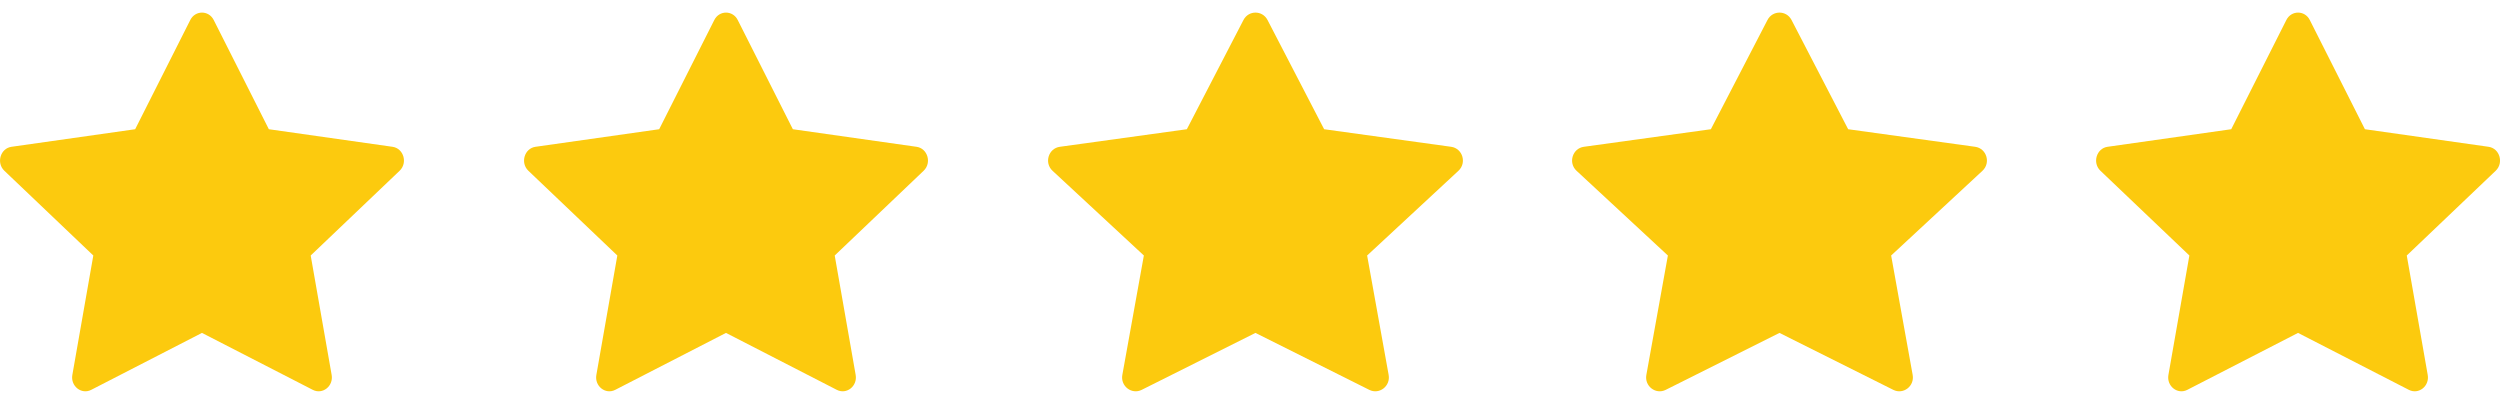
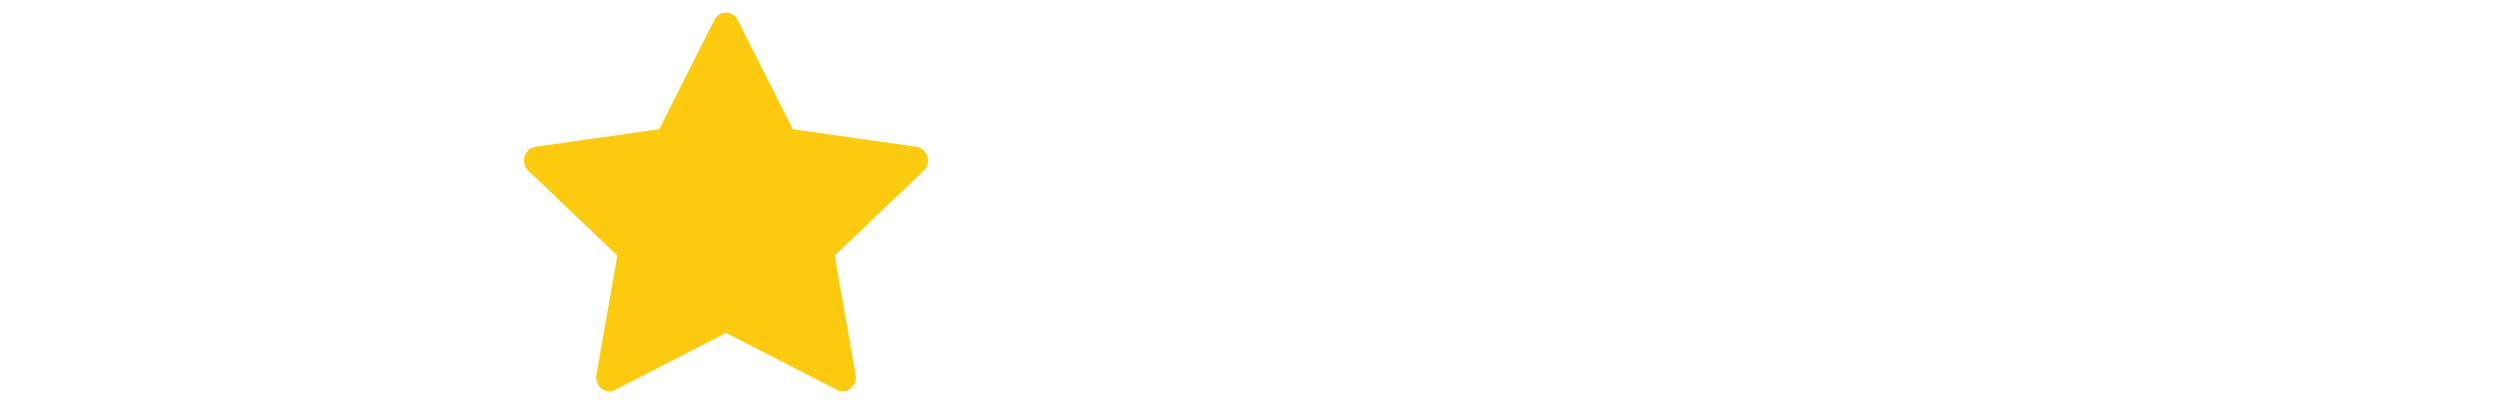
<svg xmlns="http://www.w3.org/2000/svg" width="229" height="37" viewBox="0 0 229 37" fill="none">
  <g clip-path="url(#clip0_369_1598)">
-     <path d="M200.353 35.711C199.46 36.169 198.447 35.367 198.627 34.342L200.547 23.404L192.4 15.643C191.639 14.917 192.035 13.59 193.054 13.446L204.381 11.837L209.431 1.831C209.887 0.929 211.12 0.929 211.575 1.831L216.626 11.837L227.952 13.446C228.972 13.59 229.368 14.917 228.604 15.643L220.46 23.404L222.379 34.342C222.56 35.367 221.547 36.169 220.654 35.711L210.5 30.494L200.353 35.711Z" fill="#FCCA0E" />
-   </g>
+     </g>
  <g clip-path="url(#clip1_369_1598)">
-     <path d="M152.578 35.711C151.661 36.169 150.621 35.367 150.806 34.342L152.778 23.404L144.411 15.643C143.629 14.917 144.035 13.59 145.083 13.446L156.715 11.837L161.902 1.831C162.37 0.929 163.636 0.929 164.104 1.831L169.291 11.837L180.924 13.446C181.971 13.59 182.377 14.917 181.594 15.643L173.229 23.404L175.2 34.342C175.385 35.367 174.345 36.169 173.428 35.711L163 30.494L152.578 35.711Z" fill="#FCCA0E" />
-   </g>
+     </g>
  <g clip-path="url(#clip2_369_1598)">
-     <path d="M104.578 35.711C103.661 36.169 102.621 35.367 102.806 34.342L104.778 23.404L96.411 15.643C95.629 14.917 96.035 13.59 97.083 13.446L108.715 11.837L113.902 1.831C114.37 0.929 115.636 0.929 116.104 1.831L121.291 11.837L132.924 13.446C133.971 13.59 134.377 14.917 133.594 15.643L125.229 23.404L127.2 34.342C127.385 35.367 126.345 36.169 125.428 35.711L115 30.494L104.578 35.711Z" fill="#FCCA0E" />
-   </g>
+     </g>
  <g clip-path="url(#clip3_369_1598)">
    <path d="M56.353 35.711C55.46 36.169 54.447 35.367 54.627 34.342L56.547 23.404L48.4 15.643C47.639 14.917 48.035 13.59 49.054 13.446L60.381 11.837L65.431 1.831C65.887 0.929 67.12 0.929 67.575 1.831L72.626 11.837L83.952 13.446C84.972 13.59 85.368 14.917 84.604 15.643L76.46 23.404L78.379 34.342C78.559 35.367 77.547 36.169 76.654 35.711L66.5 30.494L56.353 35.711Z" fill="#FCCA0E" />
  </g>
  <g clip-path="url(#clip4_369_1598)">
-     <path d="M8.353 35.711C7.46 36.169 6.447 35.367 6.627 34.342L8.547 23.404L0.4 15.643C-0.361 14.917 0.035 13.59 1.054 13.446L12.381 11.837L17.431 1.831C17.887 0.929 19.12 0.929 19.575 1.831L24.626 11.837L35.952 13.446C36.972 13.59 37.367 14.917 36.604 15.643L28.46 23.404L30.379 34.342C30.559 35.367 29.547 36.169 28.654 35.711L18.5 30.494L8.353 35.711Z" fill="#FCCA0E" />
-   </g>
+     </g>
  <defs>
    <clipPath id="clip0_369_1598">
      <rect width="37" height="37" fill="white" transform="translate(192)" />
    </clipPath>
    <clipPath id="clip1_369_1598">
      <rect width="38" height="37" fill="white" transform="translate(144)" />
    </clipPath>
    <clipPath id="clip2_369_1598">
      <rect width="38" height="37" fill="white" transform="translate(96)" />
    </clipPath>
    <clipPath id="clip3_369_1598">
      <rect width="37" height="37" fill="white" transform="translate(48)" />
    </clipPath>
    <clipPath id="clip4_369_1598">
      <rect width="37" height="37" fill="white" />
    </clipPath>
  </defs>
</svg>